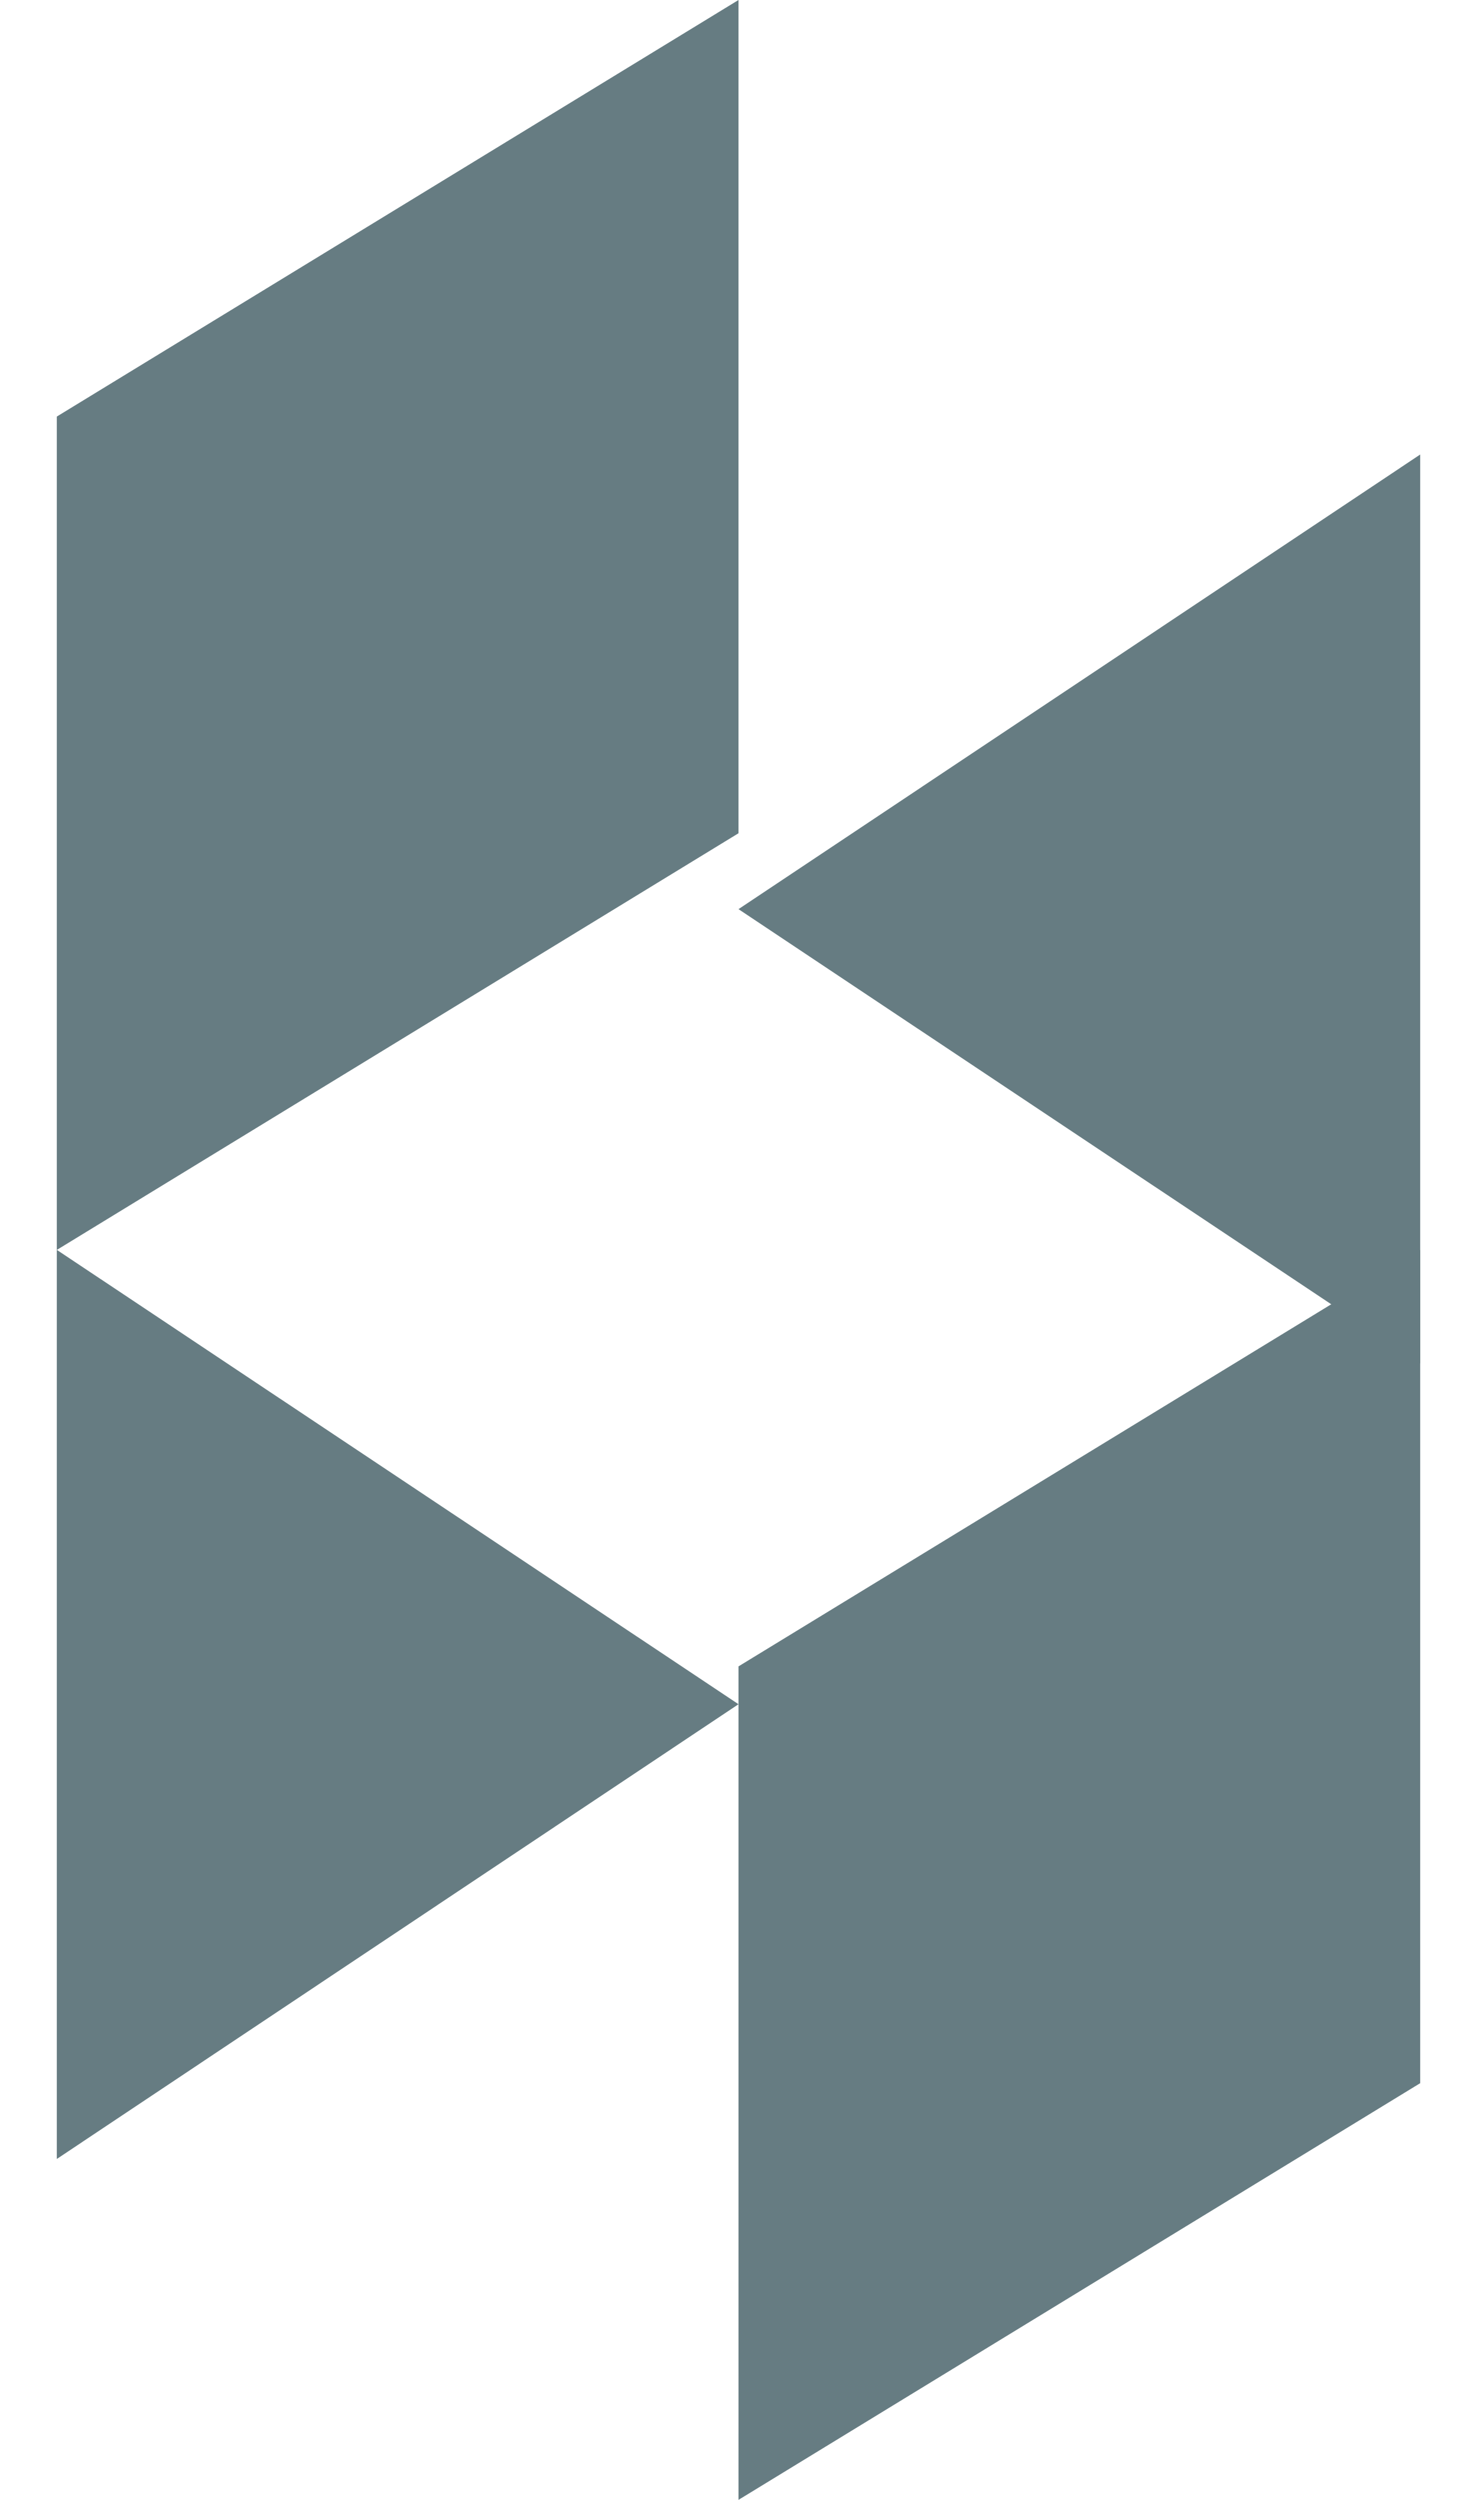
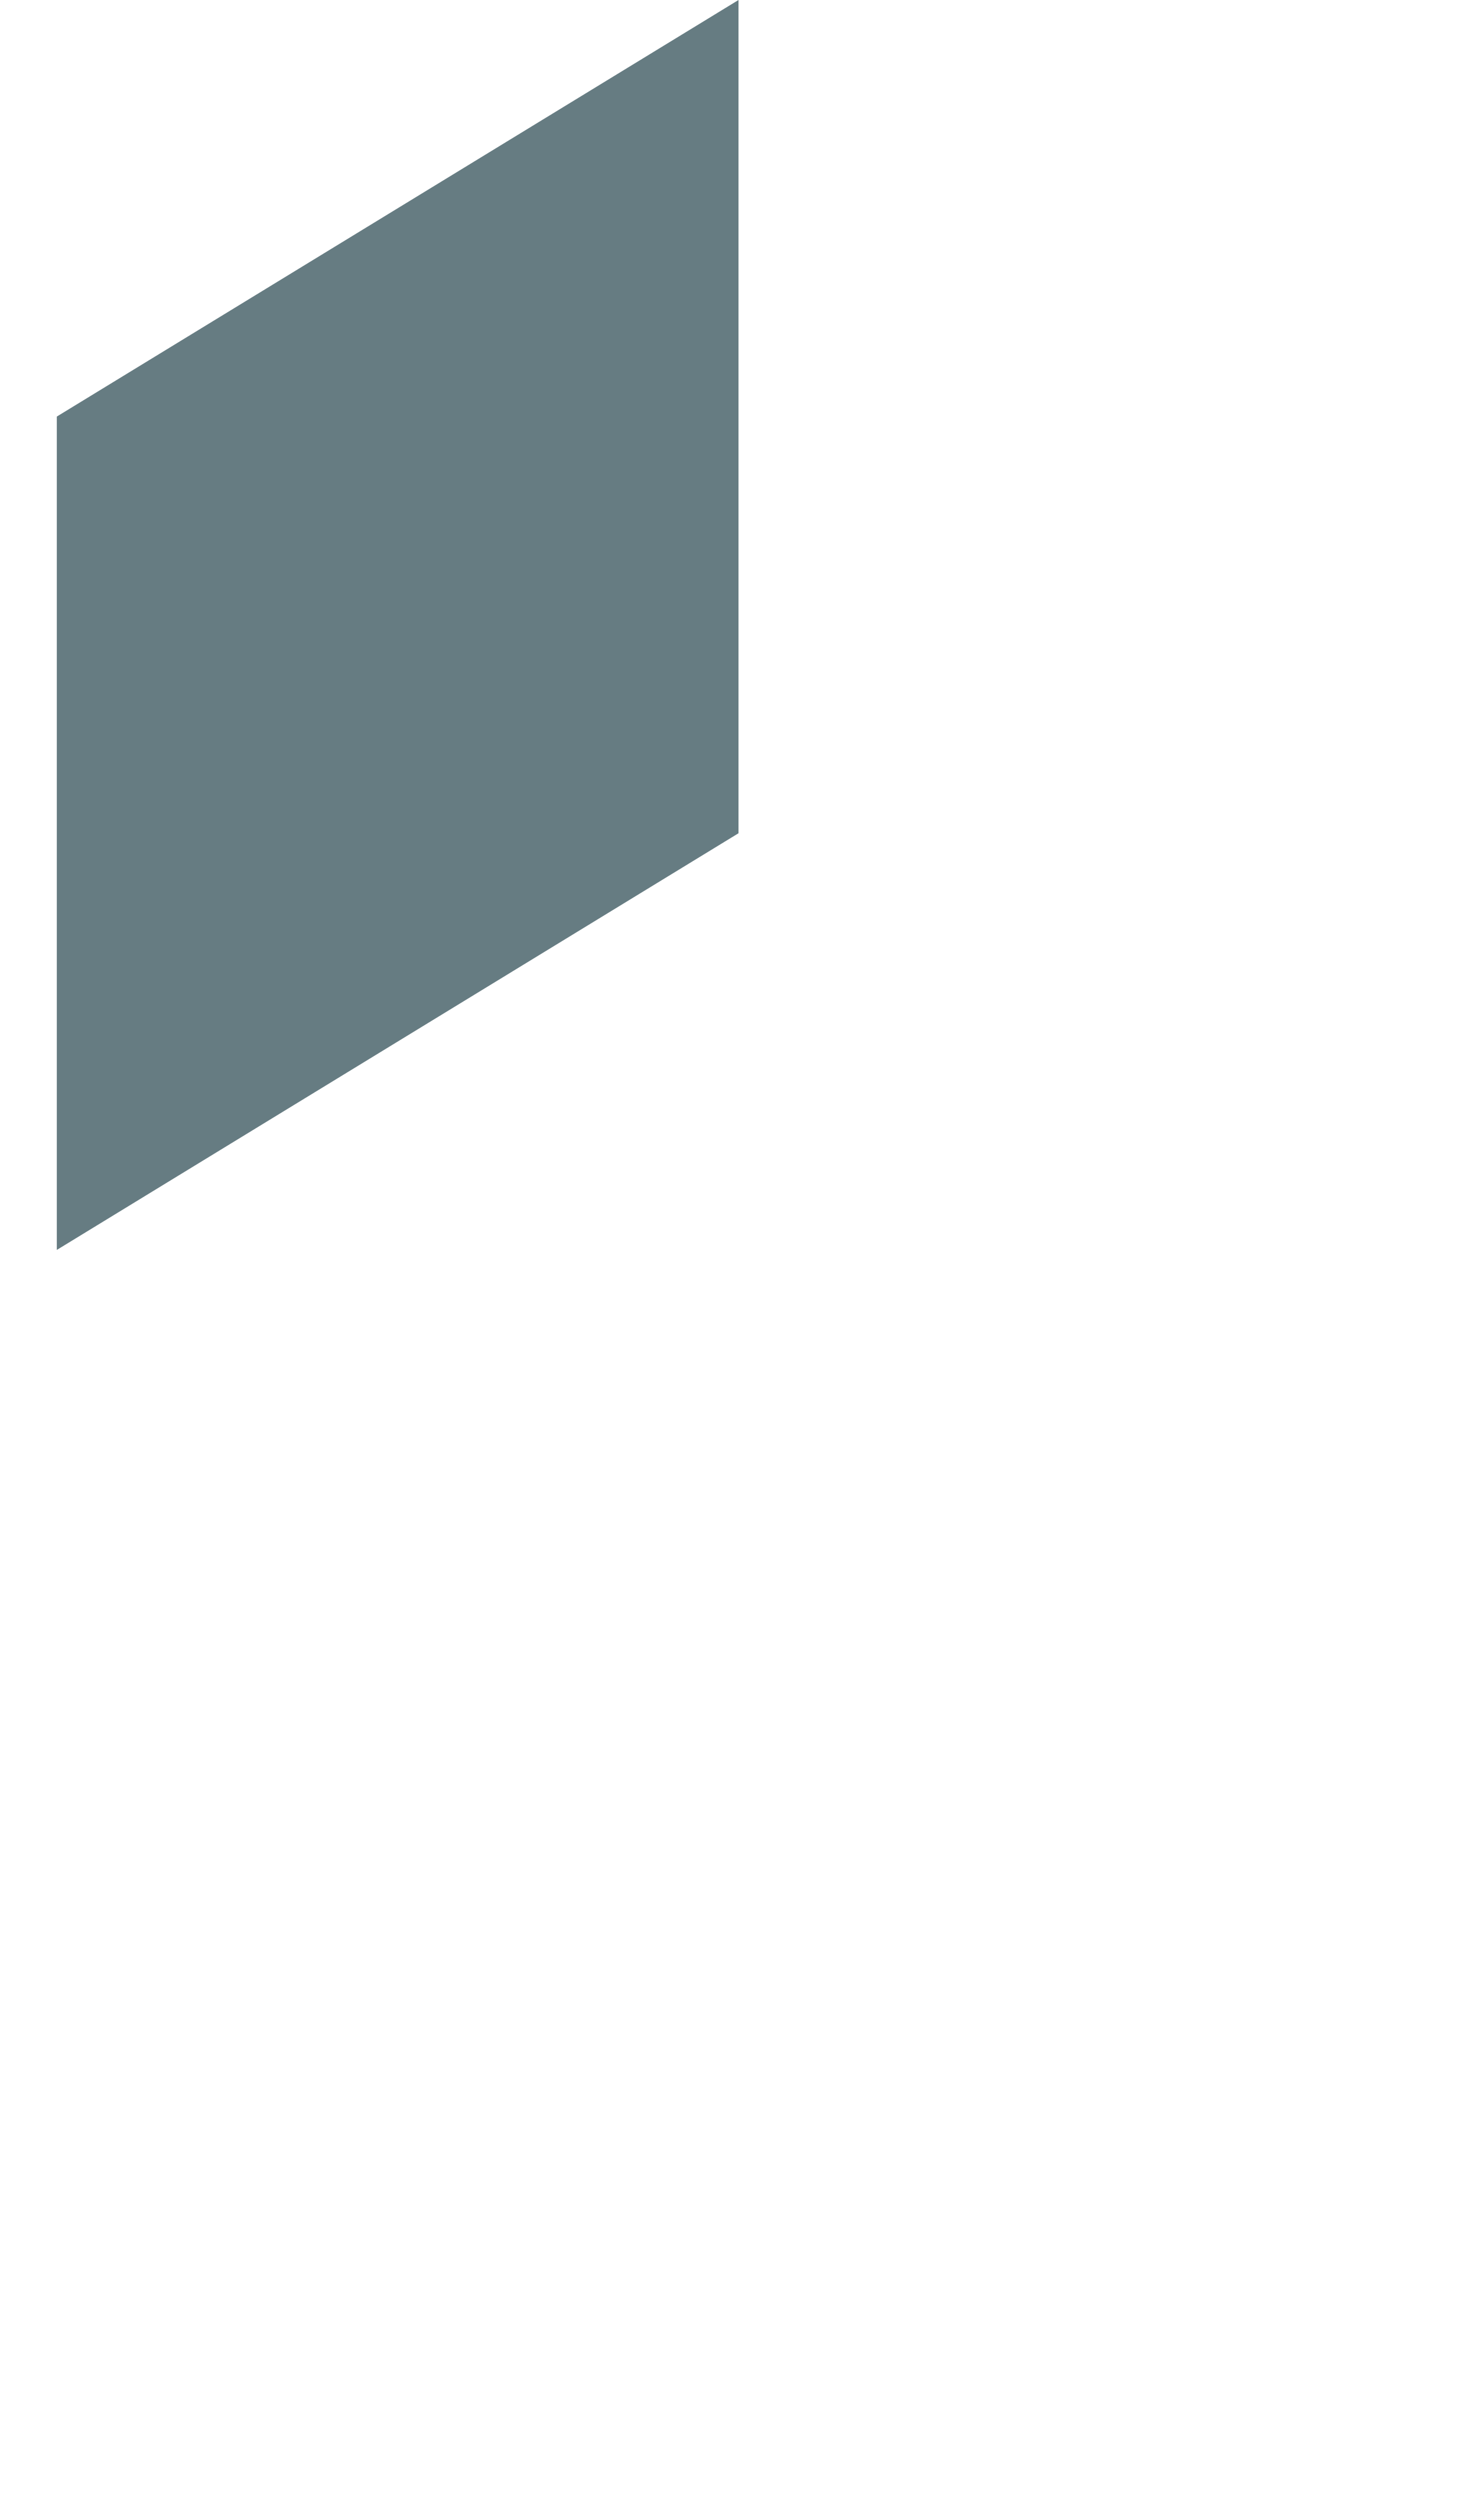
<svg xmlns="http://www.w3.org/2000/svg" width="13px" height="22px" viewBox="0 0 13 22" version="1.1">
  <title>Group 29</title>
  <desc>Created with Sketch.</desc>
  <defs />
  <g id="Symbols" stroke="none" stroke-width="1" fill="none" fill-rule="evenodd">
    <g id="desktop-footer" transform="translate(-1242, -138)" fill="#667C82">
      <g id="Group-28">
        <g id="Group-26" transform="translate(0, 116)">
          <g id="Group-31" transform="translate(993, 22)">
            <g id="Group-29" transform="translate(249.5, 0)">
              <polyline id="Fill-1" points="6 0 0 3.666 0 11 6 7.333 6 0" />
-               <polyline id="Fill-2" points="0 11 0 19 6 14.998 0.001 11 0 11" />
-               <polyline id="Fill-4" points="6 14.665 6 22 12 18.333 12 11 6 14.665" />
-               <polyline id="Fill-6" points="6 8.001 12 12 12 4 6 8.001" />
            </g>
          </g>
        </g>
      </g>
    </g>
  </g>
</svg>